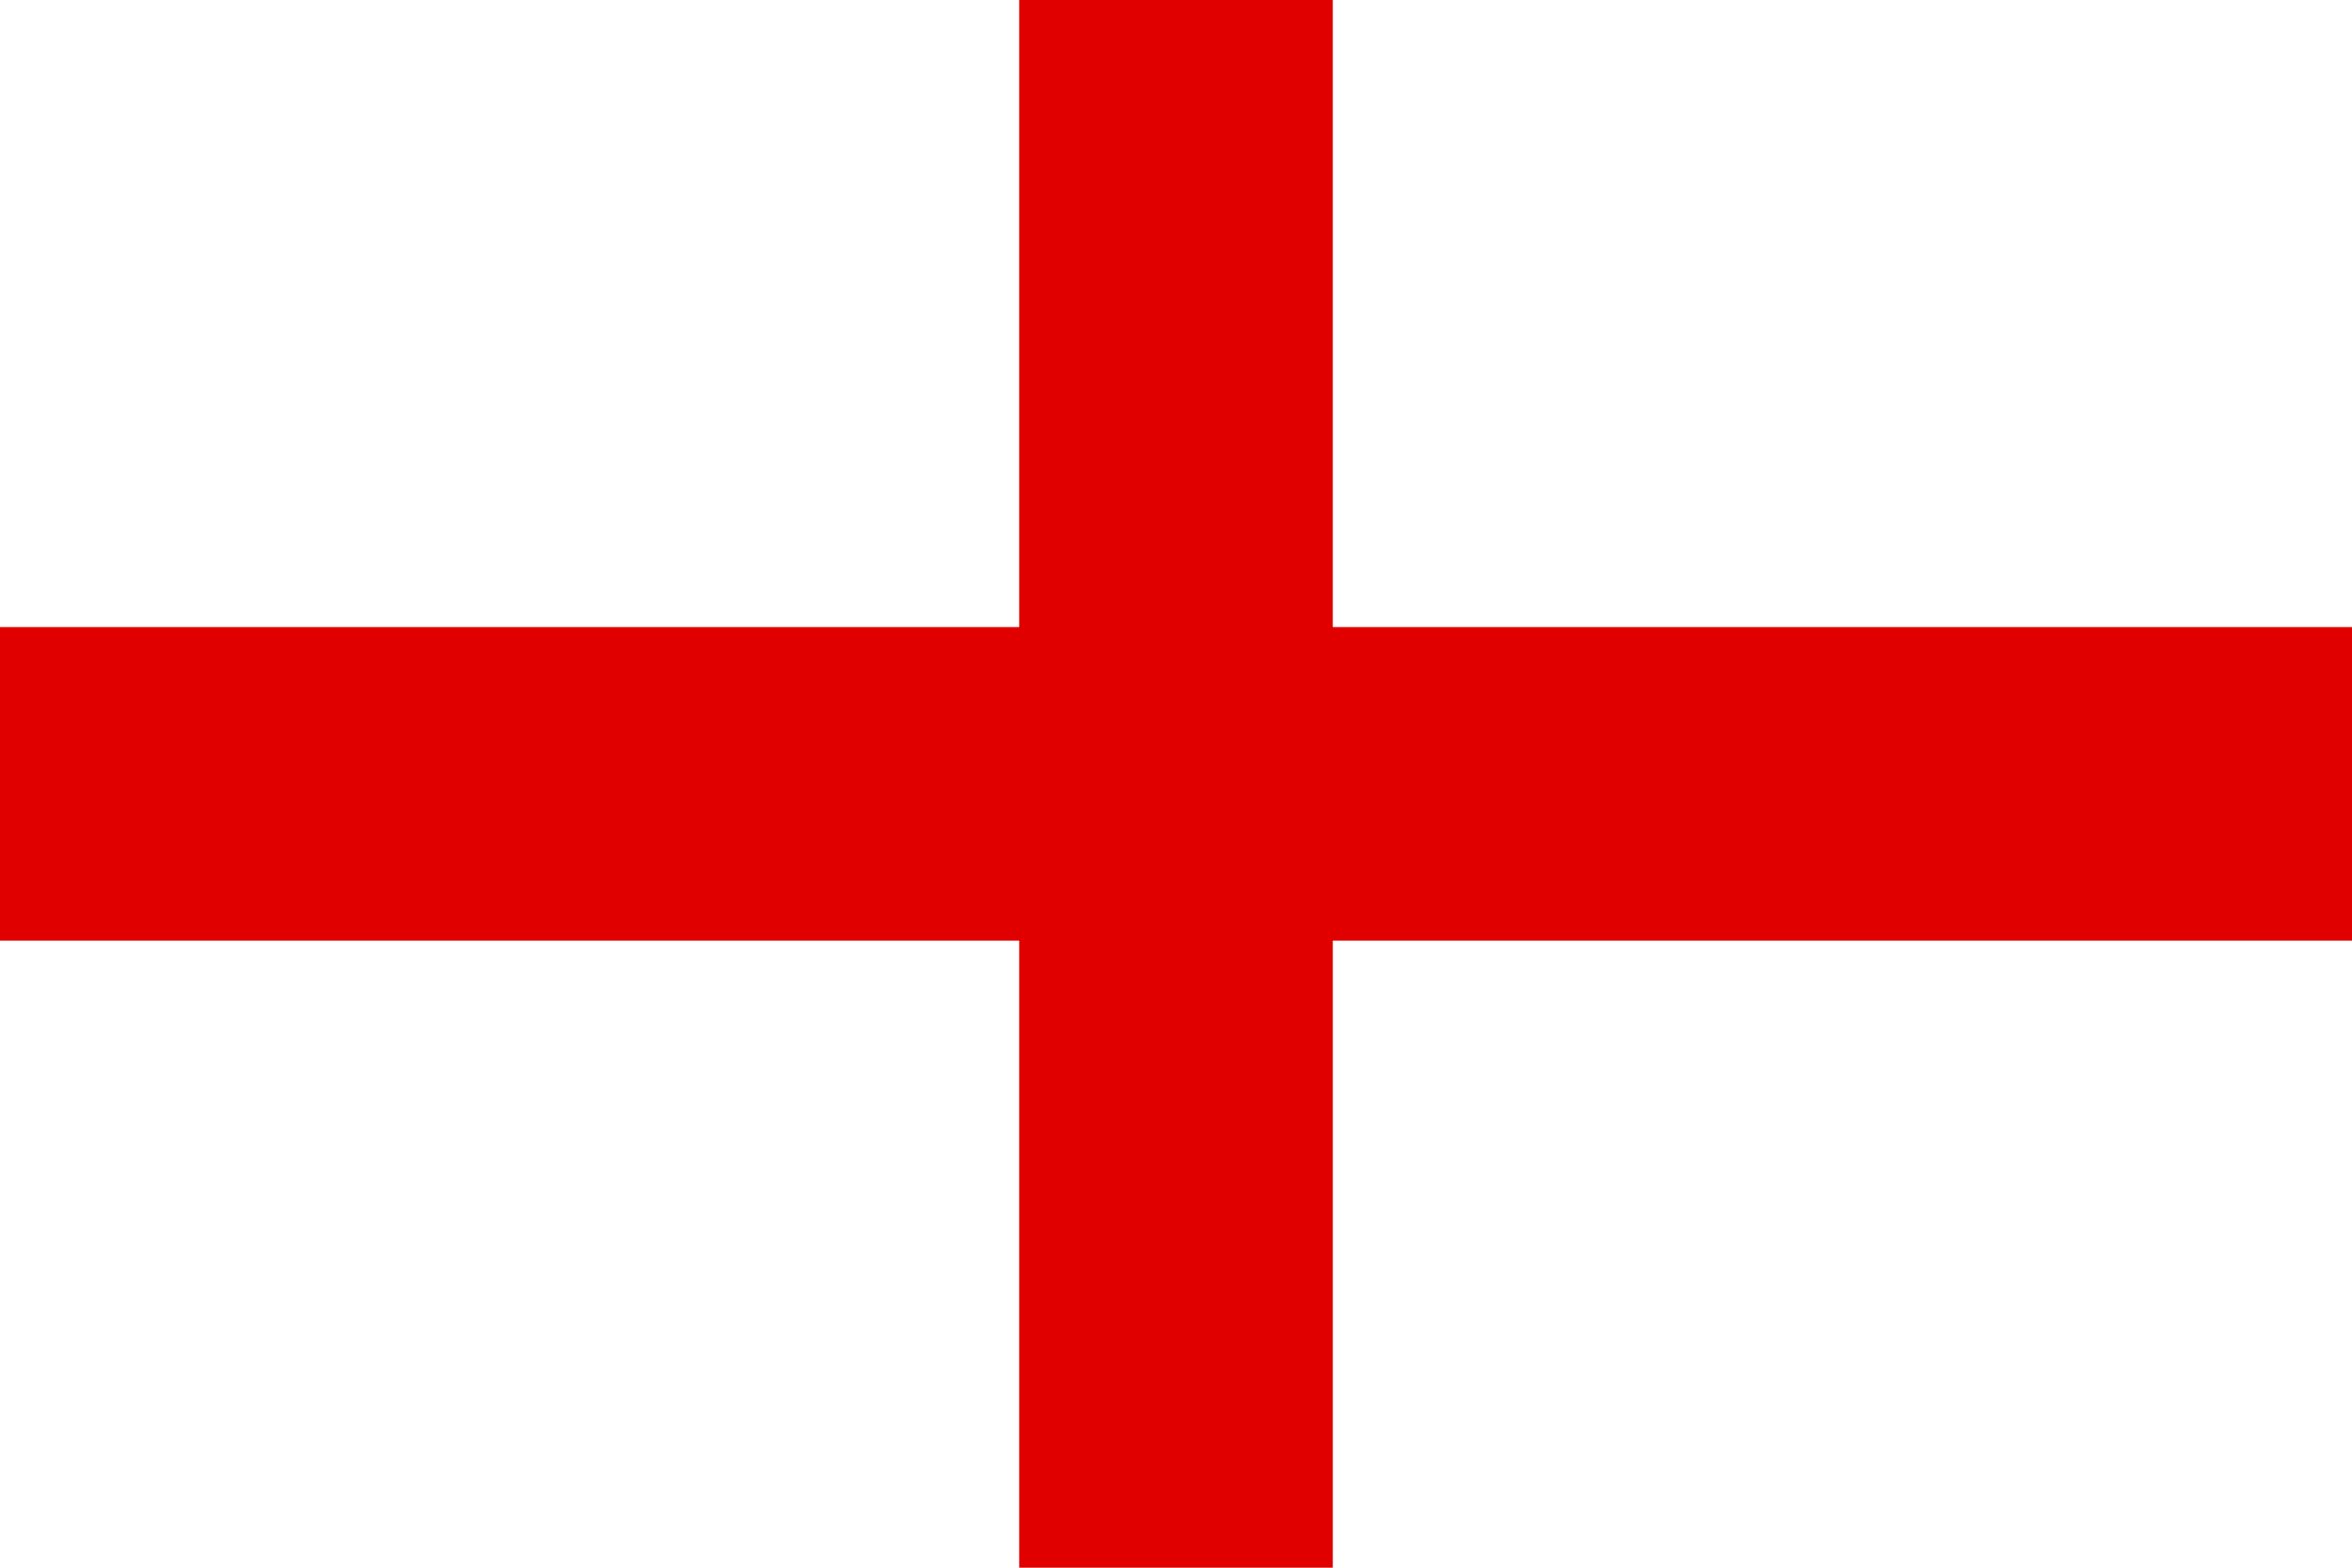
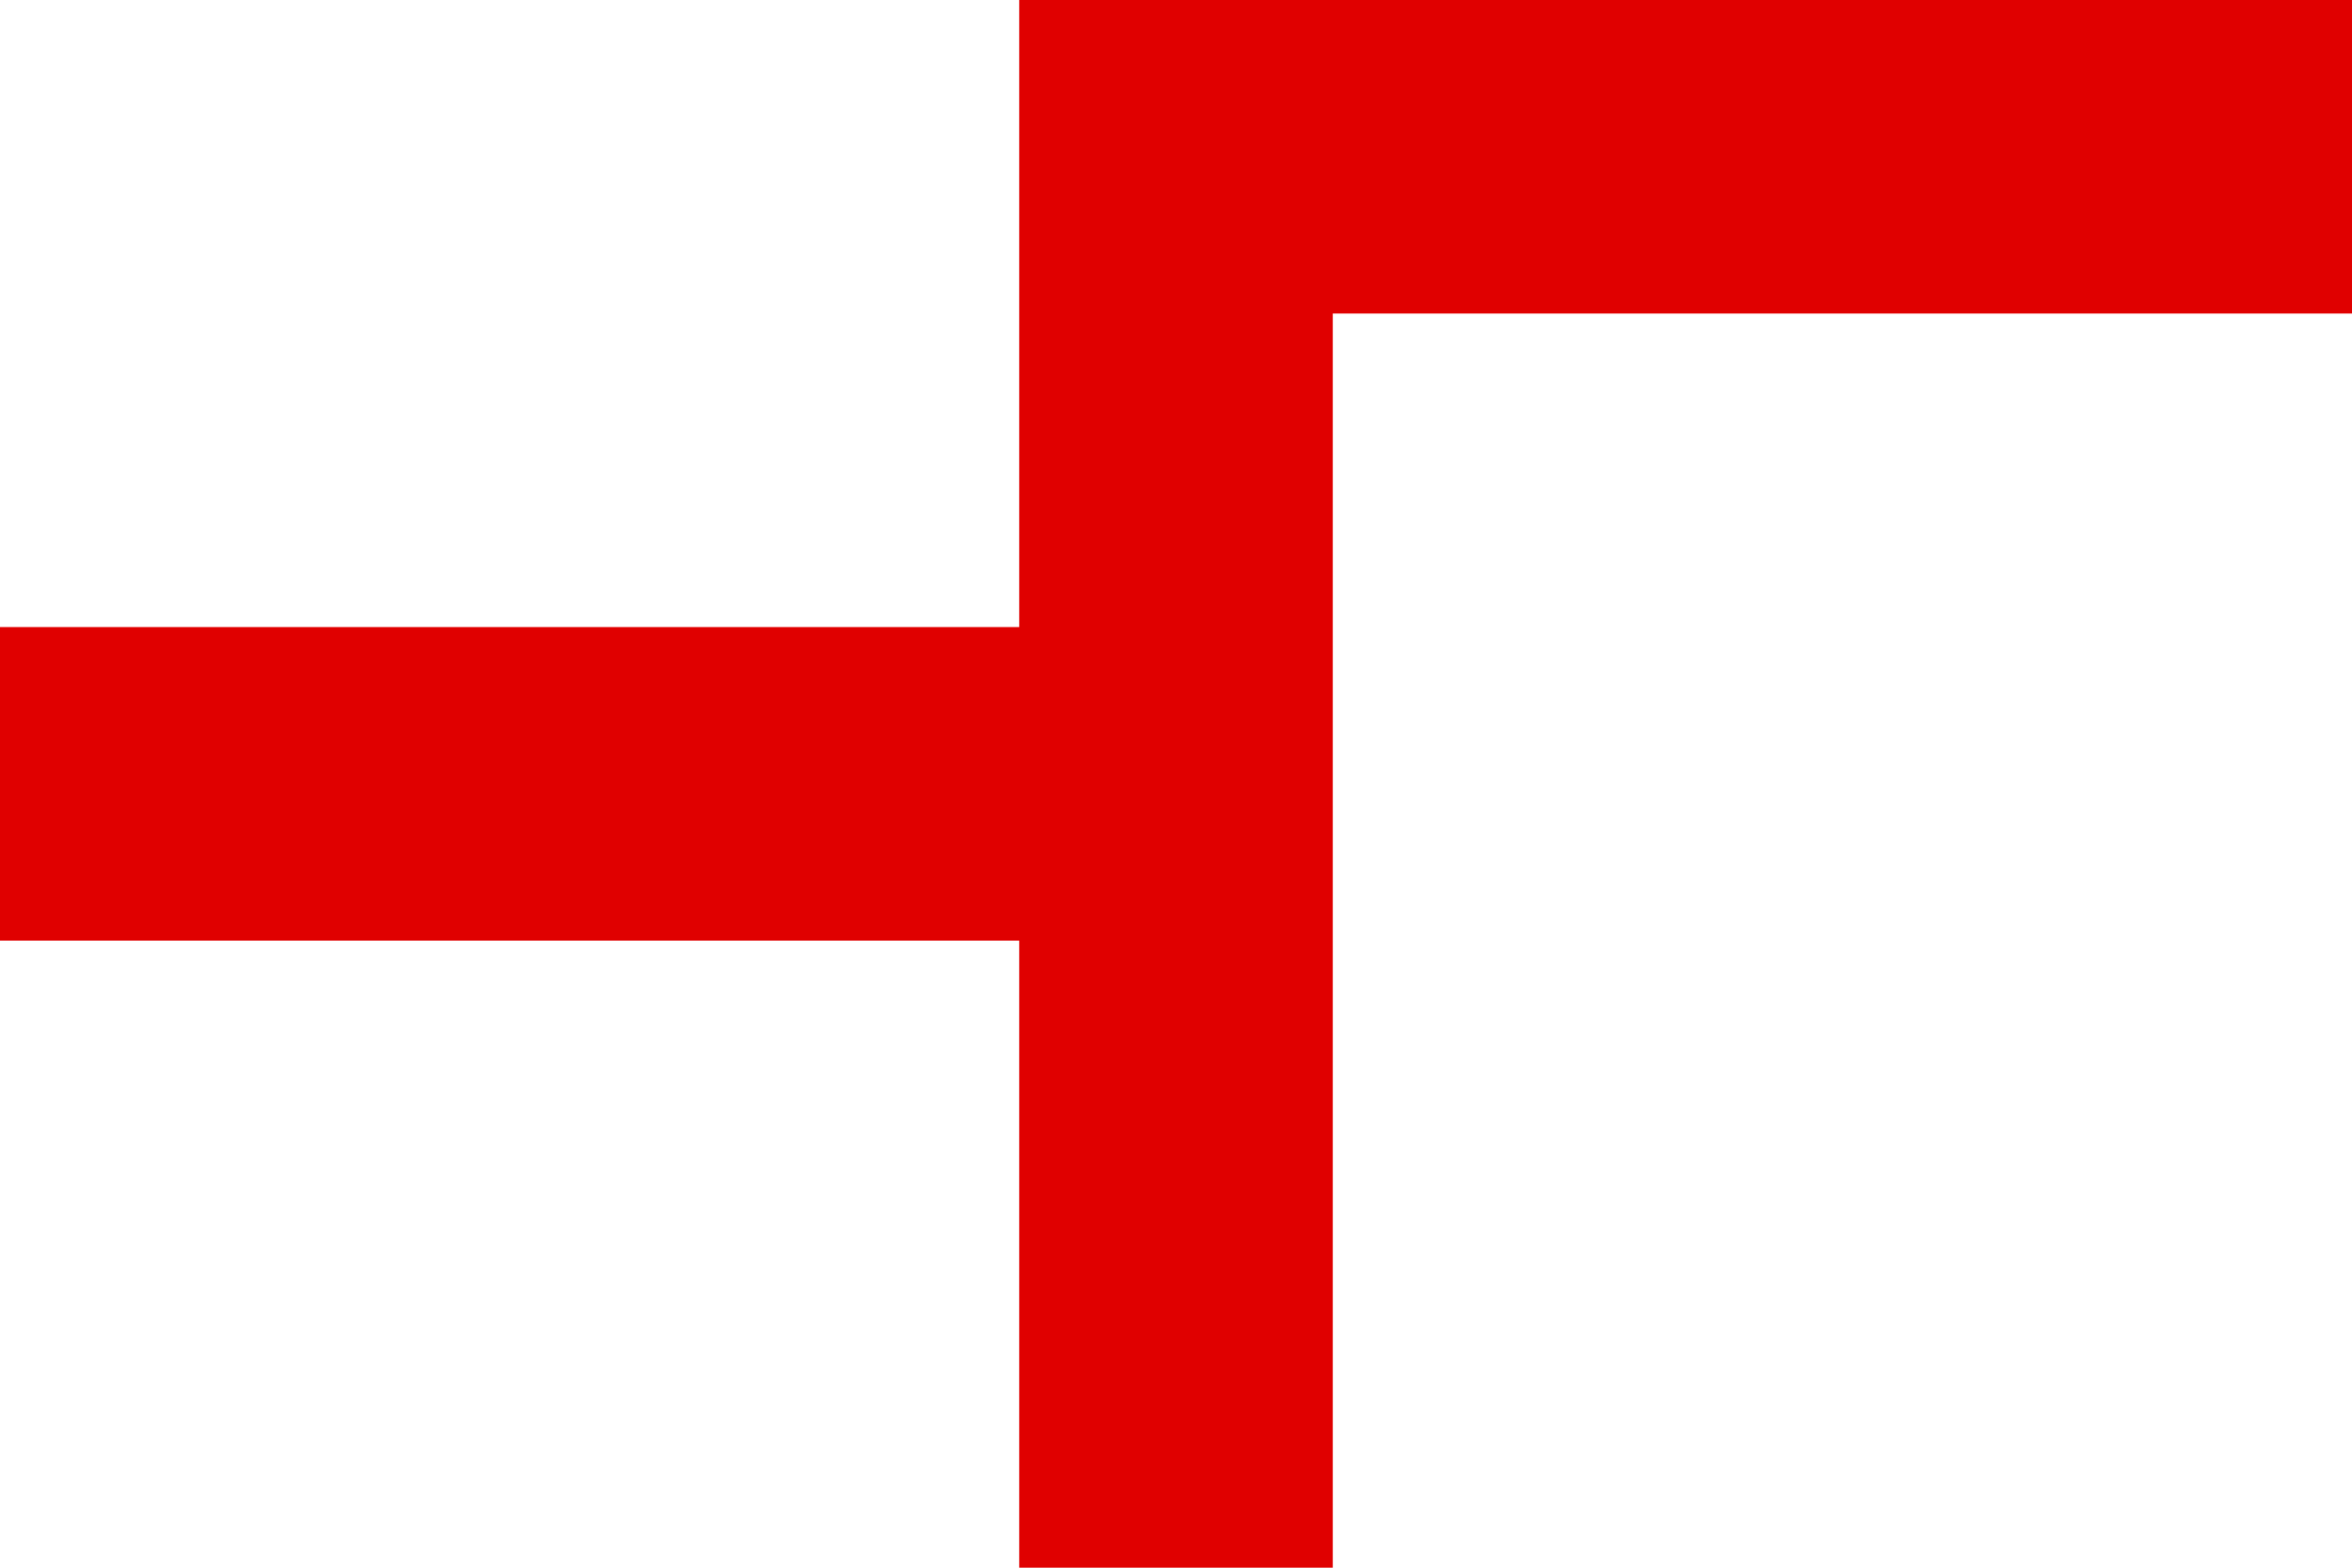
<svg xmlns="http://www.w3.org/2000/svg" width="600" height="400">
-   <path d="M0,0H600V400H0" fill="#ffffff" />
-   <path d="M0,160H260V0h80V160H600v080H340V400h-80V240H0" fill="#e00000" />
+   <path d="M0,160H260V0h80H600v080H340V400h-80V240H0" fill="#e00000" />
</svg>